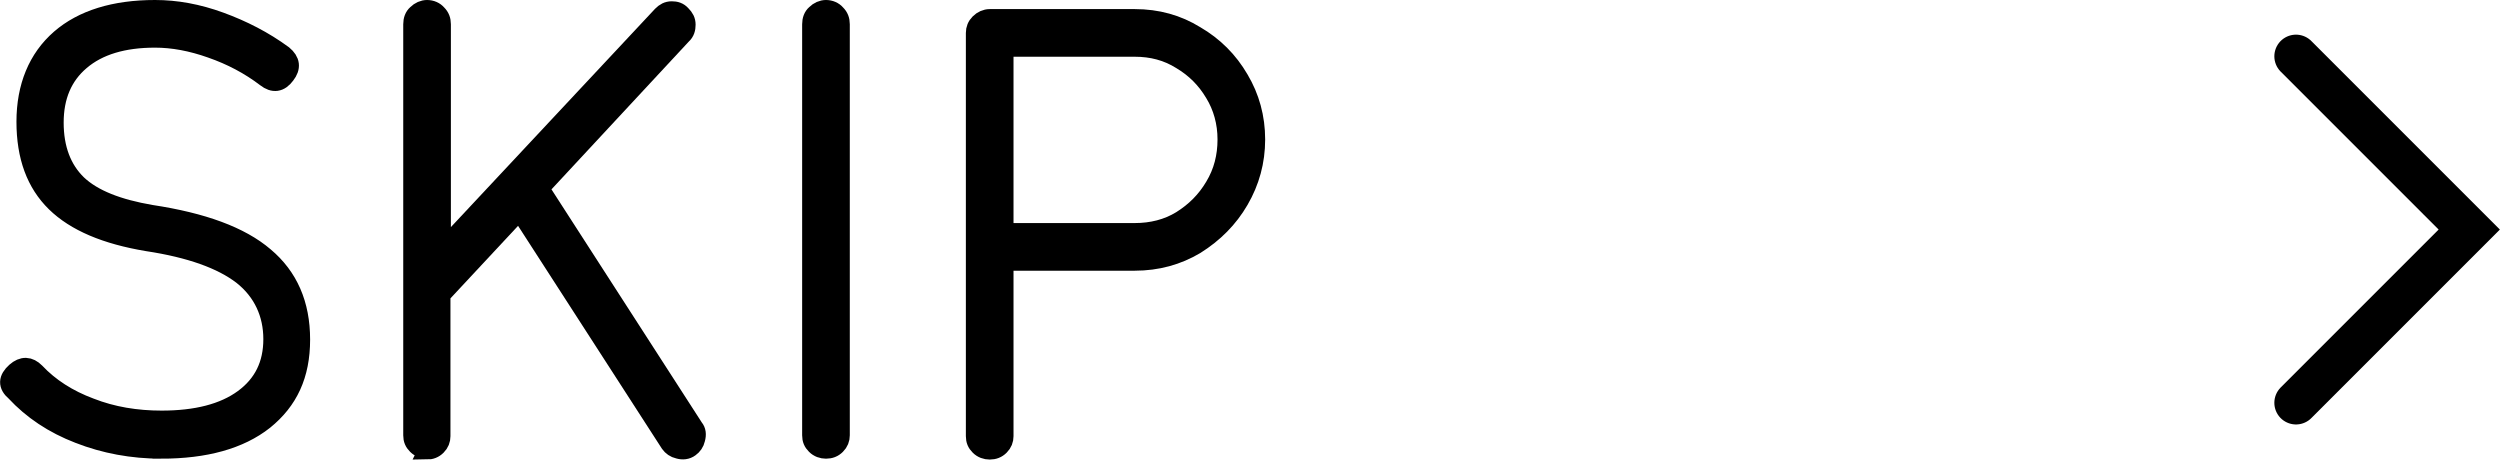
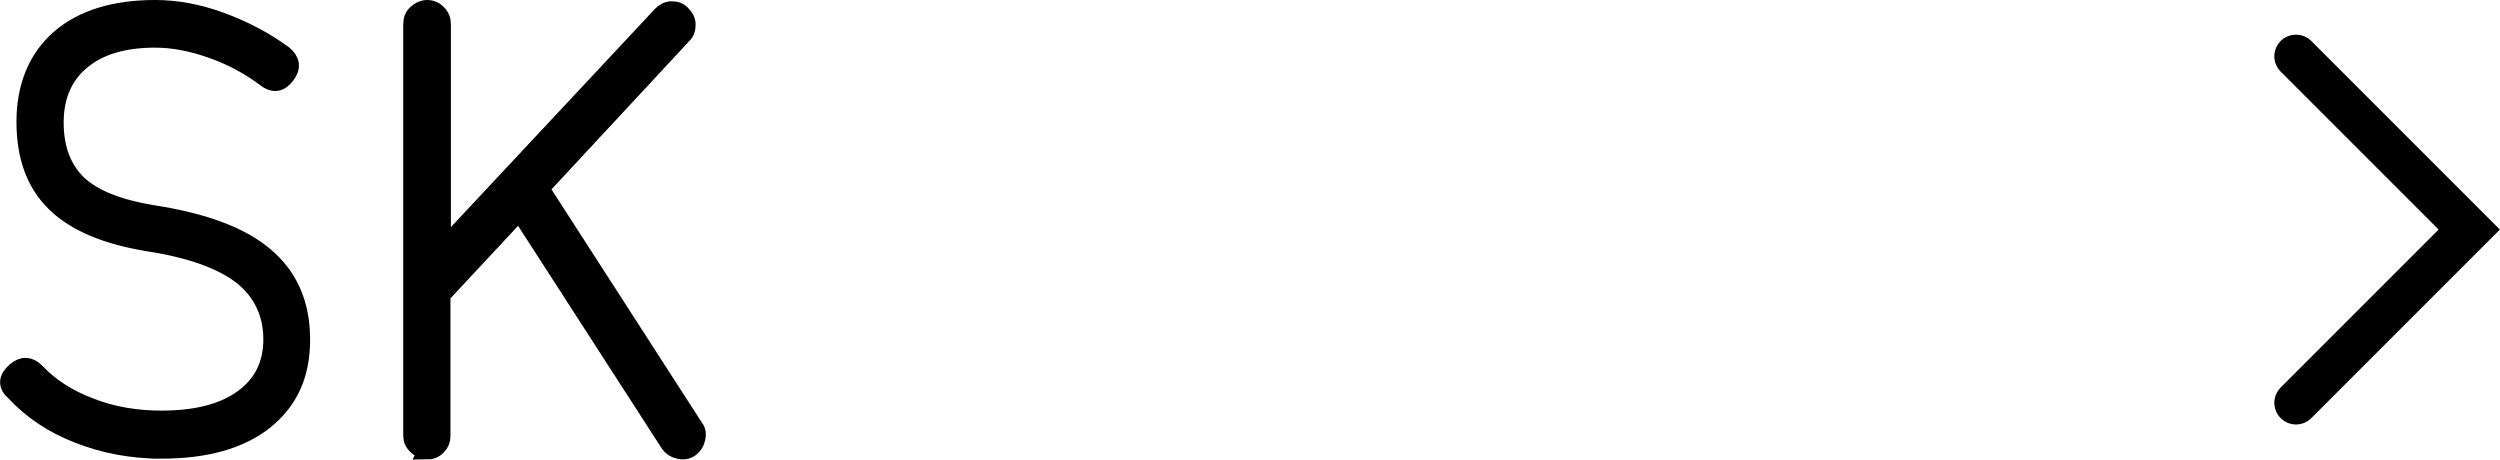
<svg xmlns="http://www.w3.org/2000/svg" id="a" width="57.72" height="10.61" viewBox="0 0 57.72 10.61">
  <defs>
    <style>.b{fill:none;stroke-linecap:round;}.b,.c{stroke:#000;}.c{stroke-miterlimit:10;stroke-width:.4px;}</style>
  </defs>
  <path class="c" d="M3.72,10.39c-.67,0-1.31-.12-1.9-.35-.6-.23-1.09-.56-1.48-.98-.19-.16-.18-.32.01-.49.17-.15.33-.14.48.01.33.35.75.62,1.26.81.51.2,1.06.29,1.64.29.8,0,1.43-.16,1.88-.49.45-.33.67-.78.67-1.36s-.23-1.09-.7-1.46c-.47-.36-1.19-.62-2.18-.77-.96-.16-1.67-.46-2.13-.91-.46-.45-.69-1.07-.69-1.88s.27-1.47.8-1.93C1.9.43,2.64.2,3.58.2c.49,0,.99.09,1.51.28.52.19,1.01.44,1.46.77.18.15.2.31.06.49-.14.19-.3.21-.48.07-.38-.29-.8-.51-1.26-.67-.45-.16-.88-.24-1.29-.24-.73,0-1.3.17-1.71.52-.4.34-.6.81-.6,1.41s.18,1.07.53,1.41c.36.34.93.56,1.69.69,1.19.18,2.07.5,2.63.98.56.47.84,1.11.84,1.93s-.28,1.42-.85,1.88c-.57.45-1.37.67-2.39.67Z" />
  <path class="c" d="M9.86,10.39c-.09,0-.18-.03-.25-.1-.07-.07-.1-.14-.1-.24V.56c0-.1.03-.19.1-.25.07-.07.16-.11.25-.11.1,0,.19.04.25.11.07.07.1.15.1.25v5.19L15.27.34c.07-.07.14-.11.24-.11.09,0,.17.02.24.1.07.07.11.14.11.24,0,.09-.02.18-.1.25l-3.28,3.53,3.56,5.52c.06.07.07.16.04.27-.02.09-.07.16-.14.21-.08.06-.18.07-.28.04-.09-.02-.16-.07-.21-.14l-3.46-5.36-1.79,1.92v3.26c0,.09-.03.17-.1.24-.07.07-.15.1-.25.1Z" />
-   <path class="c" d="M19.07,10.39c-.09,0-.18-.03-.25-.1-.07-.07-.1-.14-.1-.24V.56c0-.1.03-.19.1-.25.07-.07.16-.11.25-.11.1,0,.19.04.25.11.07.07.1.15.1.25v9.49c0,.09-.03.17-.1.24-.07.07-.15.1-.25.1Z" />
-   <path class="c" d="M22.85,10.41c-.09,0-.18-.03-.25-.1-.07-.07-.1-.14-.1-.24V.76c0-.09.03-.17.1-.24.07-.07.16-.11.25-.11h3.35c.52,0,.99.13,1.41.39.43.25.77.59,1.02,1.02.25.42.38.89.38,1.4s-.13.98-.38,1.41c-.25.43-.59.77-1.02,1.04-.42.25-.89.38-1.41.38h-3v4.02c0,.09-.03.17-.1.24-.07.07-.15.1-.25.1ZM23.2,5.35h3c.39,0,.75-.09,1.06-.28.32-.2.57-.45.76-.77.2-.33.29-.69.29-1.08s-.1-.75-.29-1.06c-.19-.32-.44-.57-.76-.76-.32-.2-.67-.29-1.06-.29h-3v4.24Z" />
  <path class="b" d="M53.01,1.3l4,4-4,4" />
</svg>